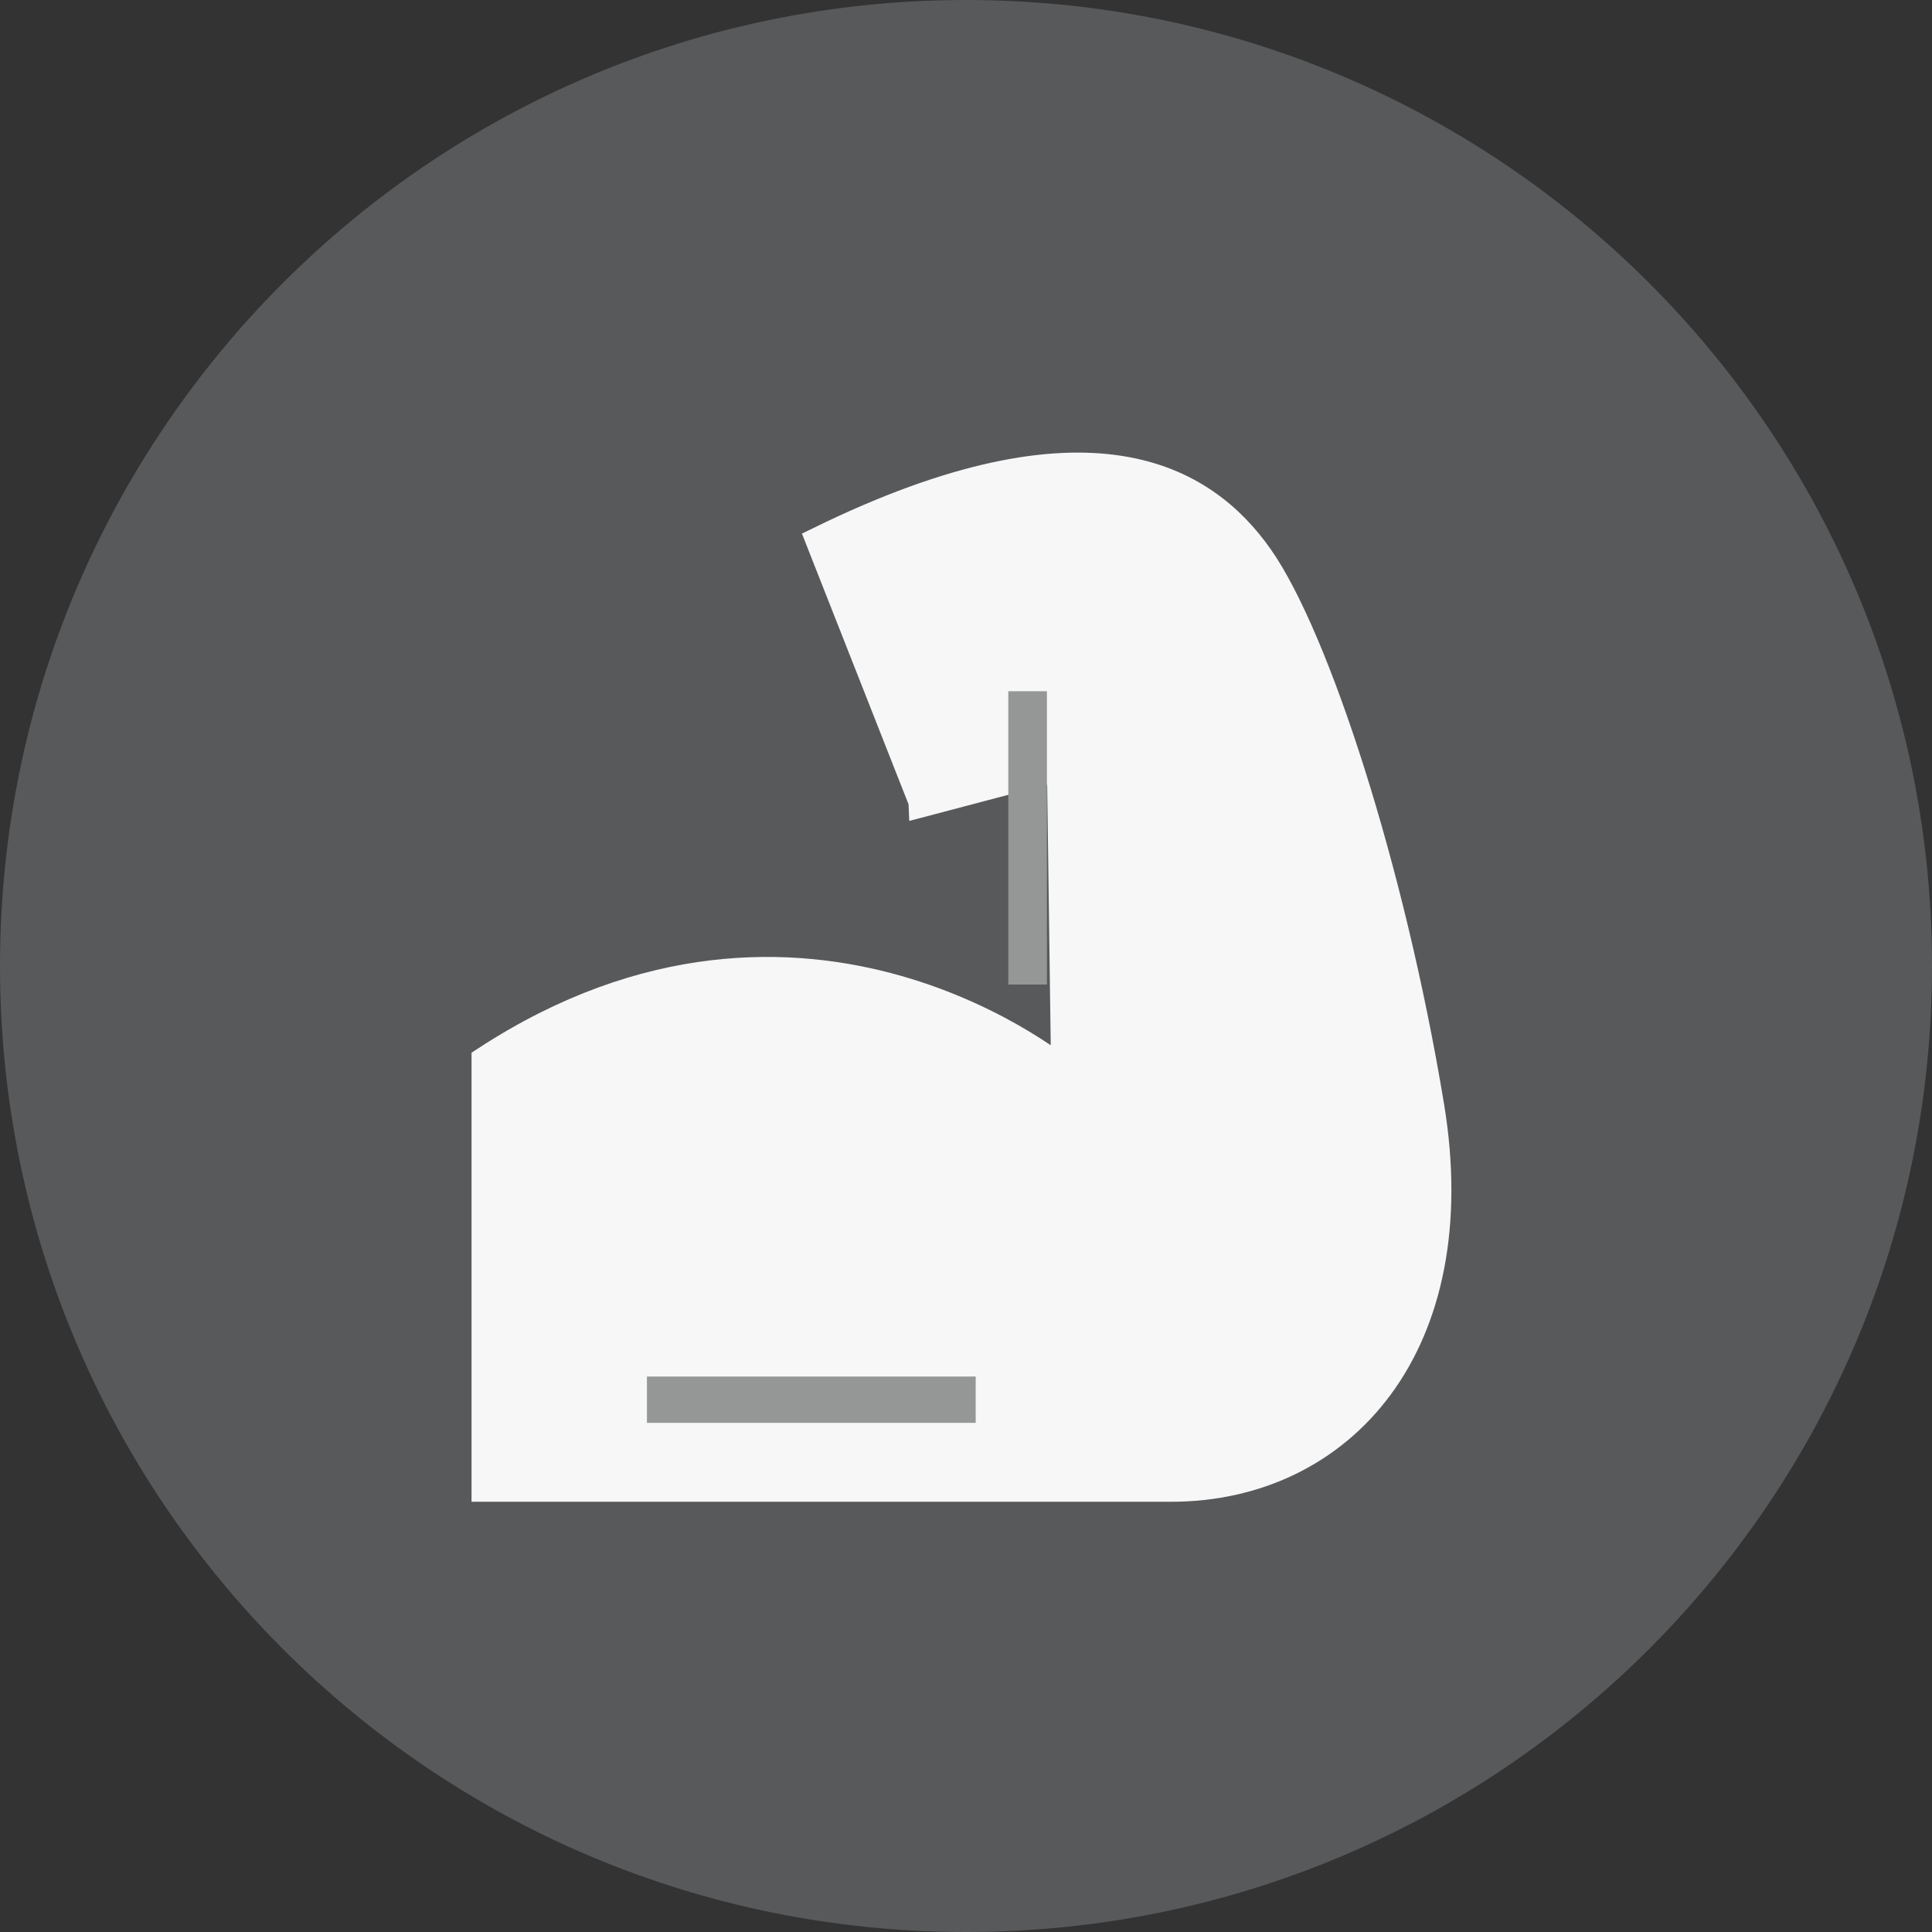
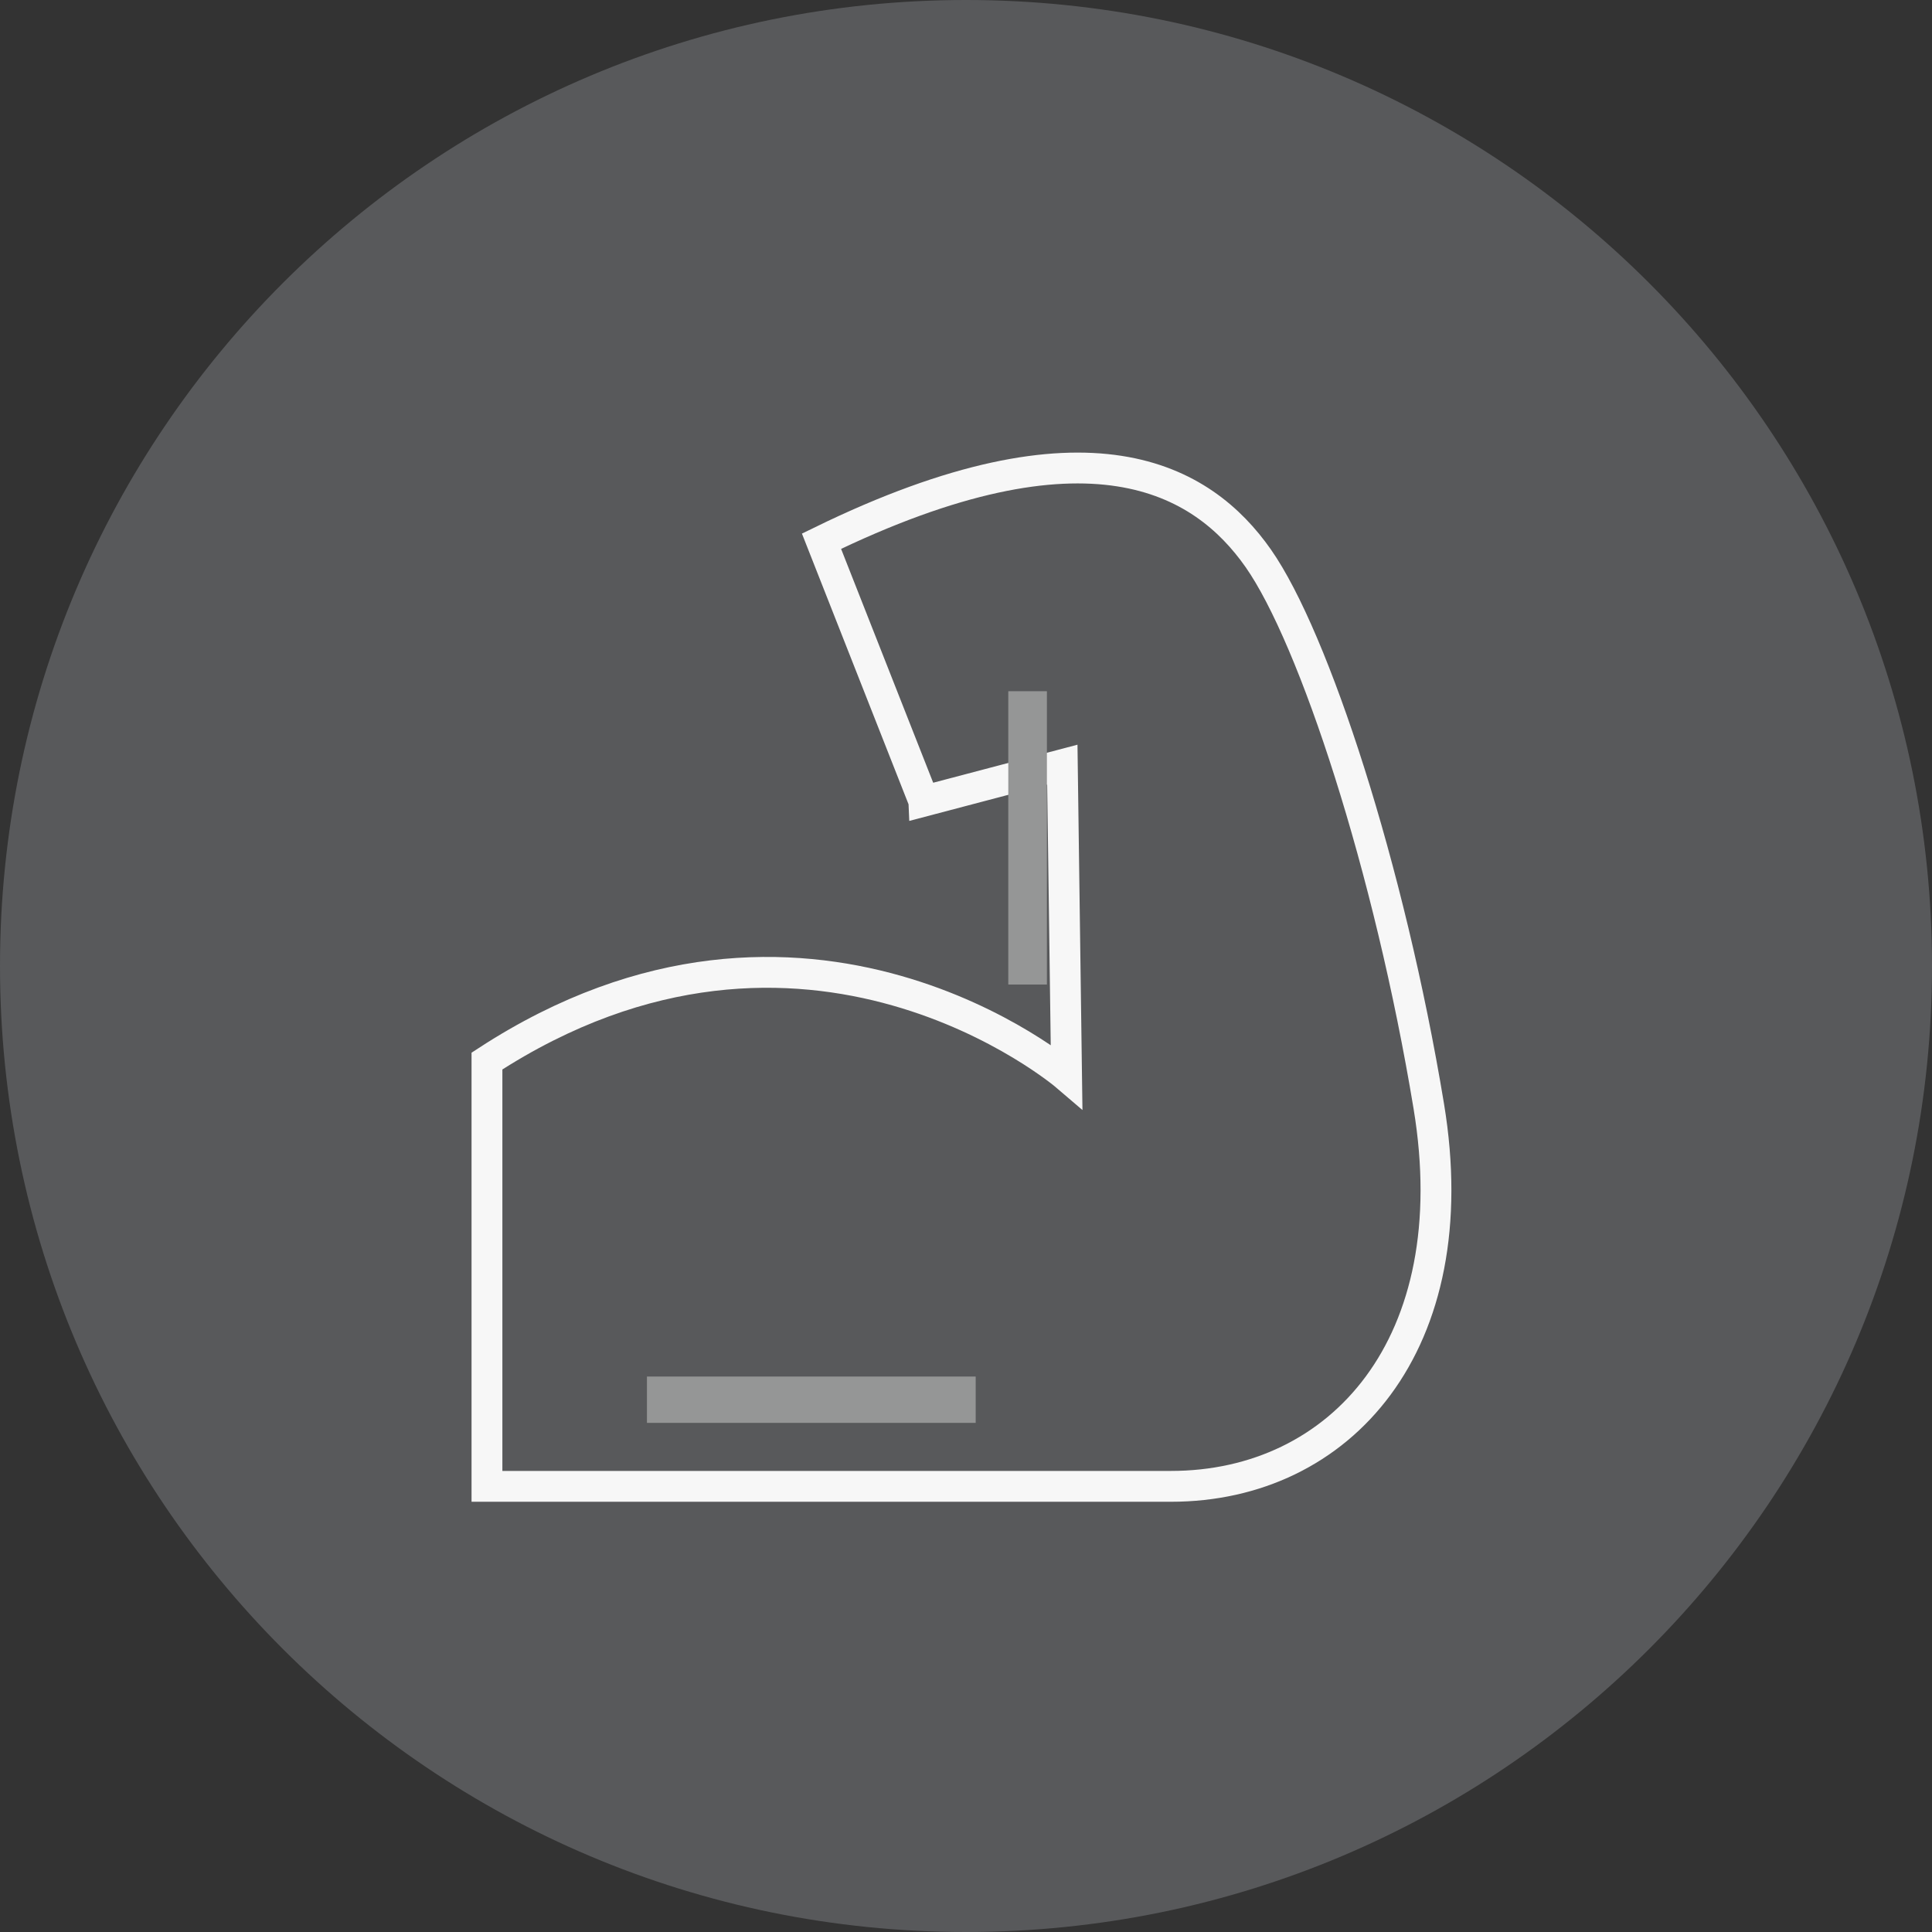
<svg xmlns="http://www.w3.org/2000/svg" viewBox="0 0 273.16 273.17" data-name="Layer 1" id="Layer_1">
  <rect x="0" y="0" width="273.16" height="273.17" fill="#333333" stroke="none" />
  <defs fill="#000000">
    <style>
      .cls-1 {
        fill: #f7f7f7;
      }

      .cls-2, .cls-3, .cls-4, .cls-5 {
        fill: none;
      }

      .cls-3 {
        stroke: #f7f7f7;
        stroke-width: 4.36px;
      }

      .cls-3, .cls-4, .cls-5 {
        stroke-miterlimit: 10;
      }

      .cls-4 {
        stroke-width: 5.46px;
      }

      .cls-4, .cls-5 {
        stroke: #959696;
      }

      .cls-6 {
        fill: #58595b;
      }

      .cls-5 {
        stroke-width: 6.55px;
      }

      .cls-7 {
        clip-path: url(#clippath);
      }
    </style>
    <clipPath fill="#000000" id="clippath">
      <rect fill="#000000" height="273.16" width="273.16" y="0" class="cls-2" />
    </clipPath>
  </defs>
  <g class="cls-7">
    <path fill="#000000" d="M136.58,0c75.43,0,136.58,61.15,136.58,136.58s-61.15,136.58-136.58,136.58S0,212.01,0,136.58,61.15,0,136.58,0" class="cls-6" />
-     <path fill="#000000" d="M130.62,113.27l19.58-5.16.6,44.04s-36.82-31.54-81.95-2.13v60.13h96.71c23.96,0,42.03-20.07,36.45-53.76-5.57-33.68-16.23-66.19-24.1-77.44-7.87-11.24-23.99-20.87-61.76-2.43l14.47,36.74Z" class="cls-1" />
    <path fill="#000000" d="M130.62,113.27l19.58-5.16.6,44.04s-36.82-31.54-81.95-2.13v60.13h96.71c23.96,0,42.03-20.07,36.45-53.76-5.57-33.68-16.23-66.19-24.1-77.44-7.87-11.24-23.99-20.87-61.76-2.43l14.47,36.74Z" class="cls-3" />
  </g>
  <line fill="#000000" y2="197.9" x2="137.95" y1="197.9" x1="91.47" class="cls-5" />
  <line fill="#000000" y2="139.2" x2="145.29" y1="97.73" x1="145.29" class="cls-4" />
</svg>